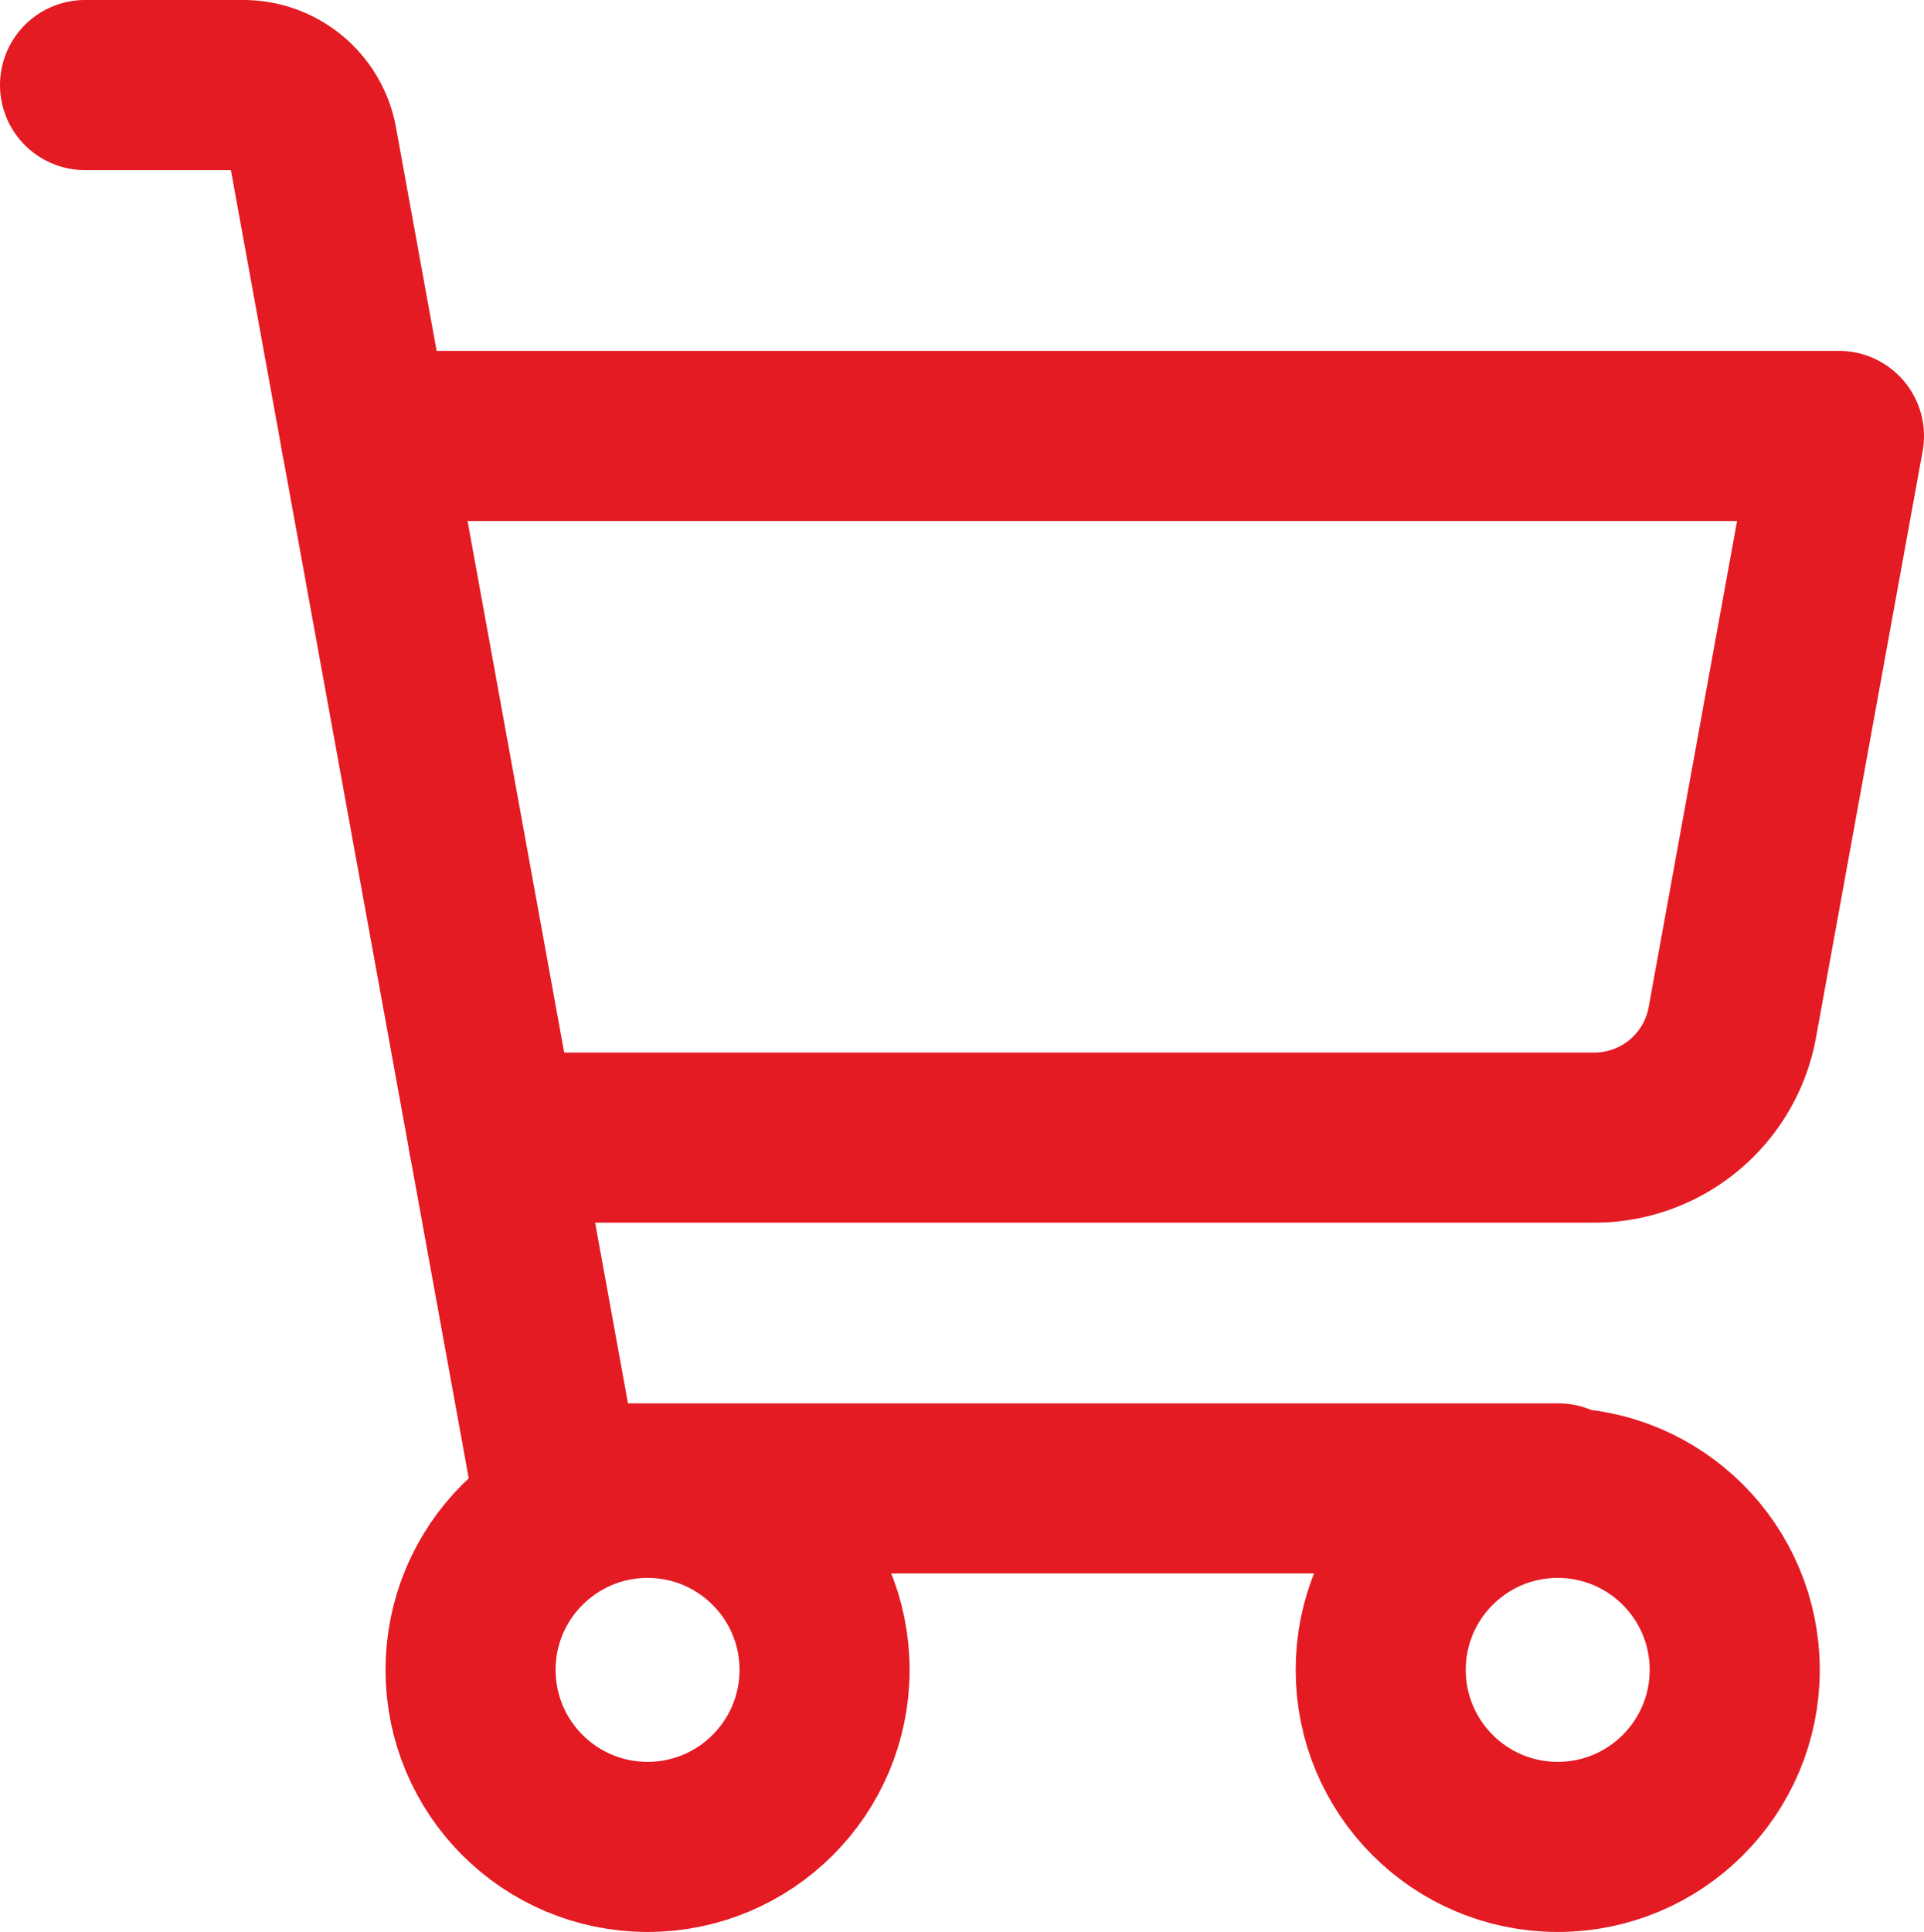
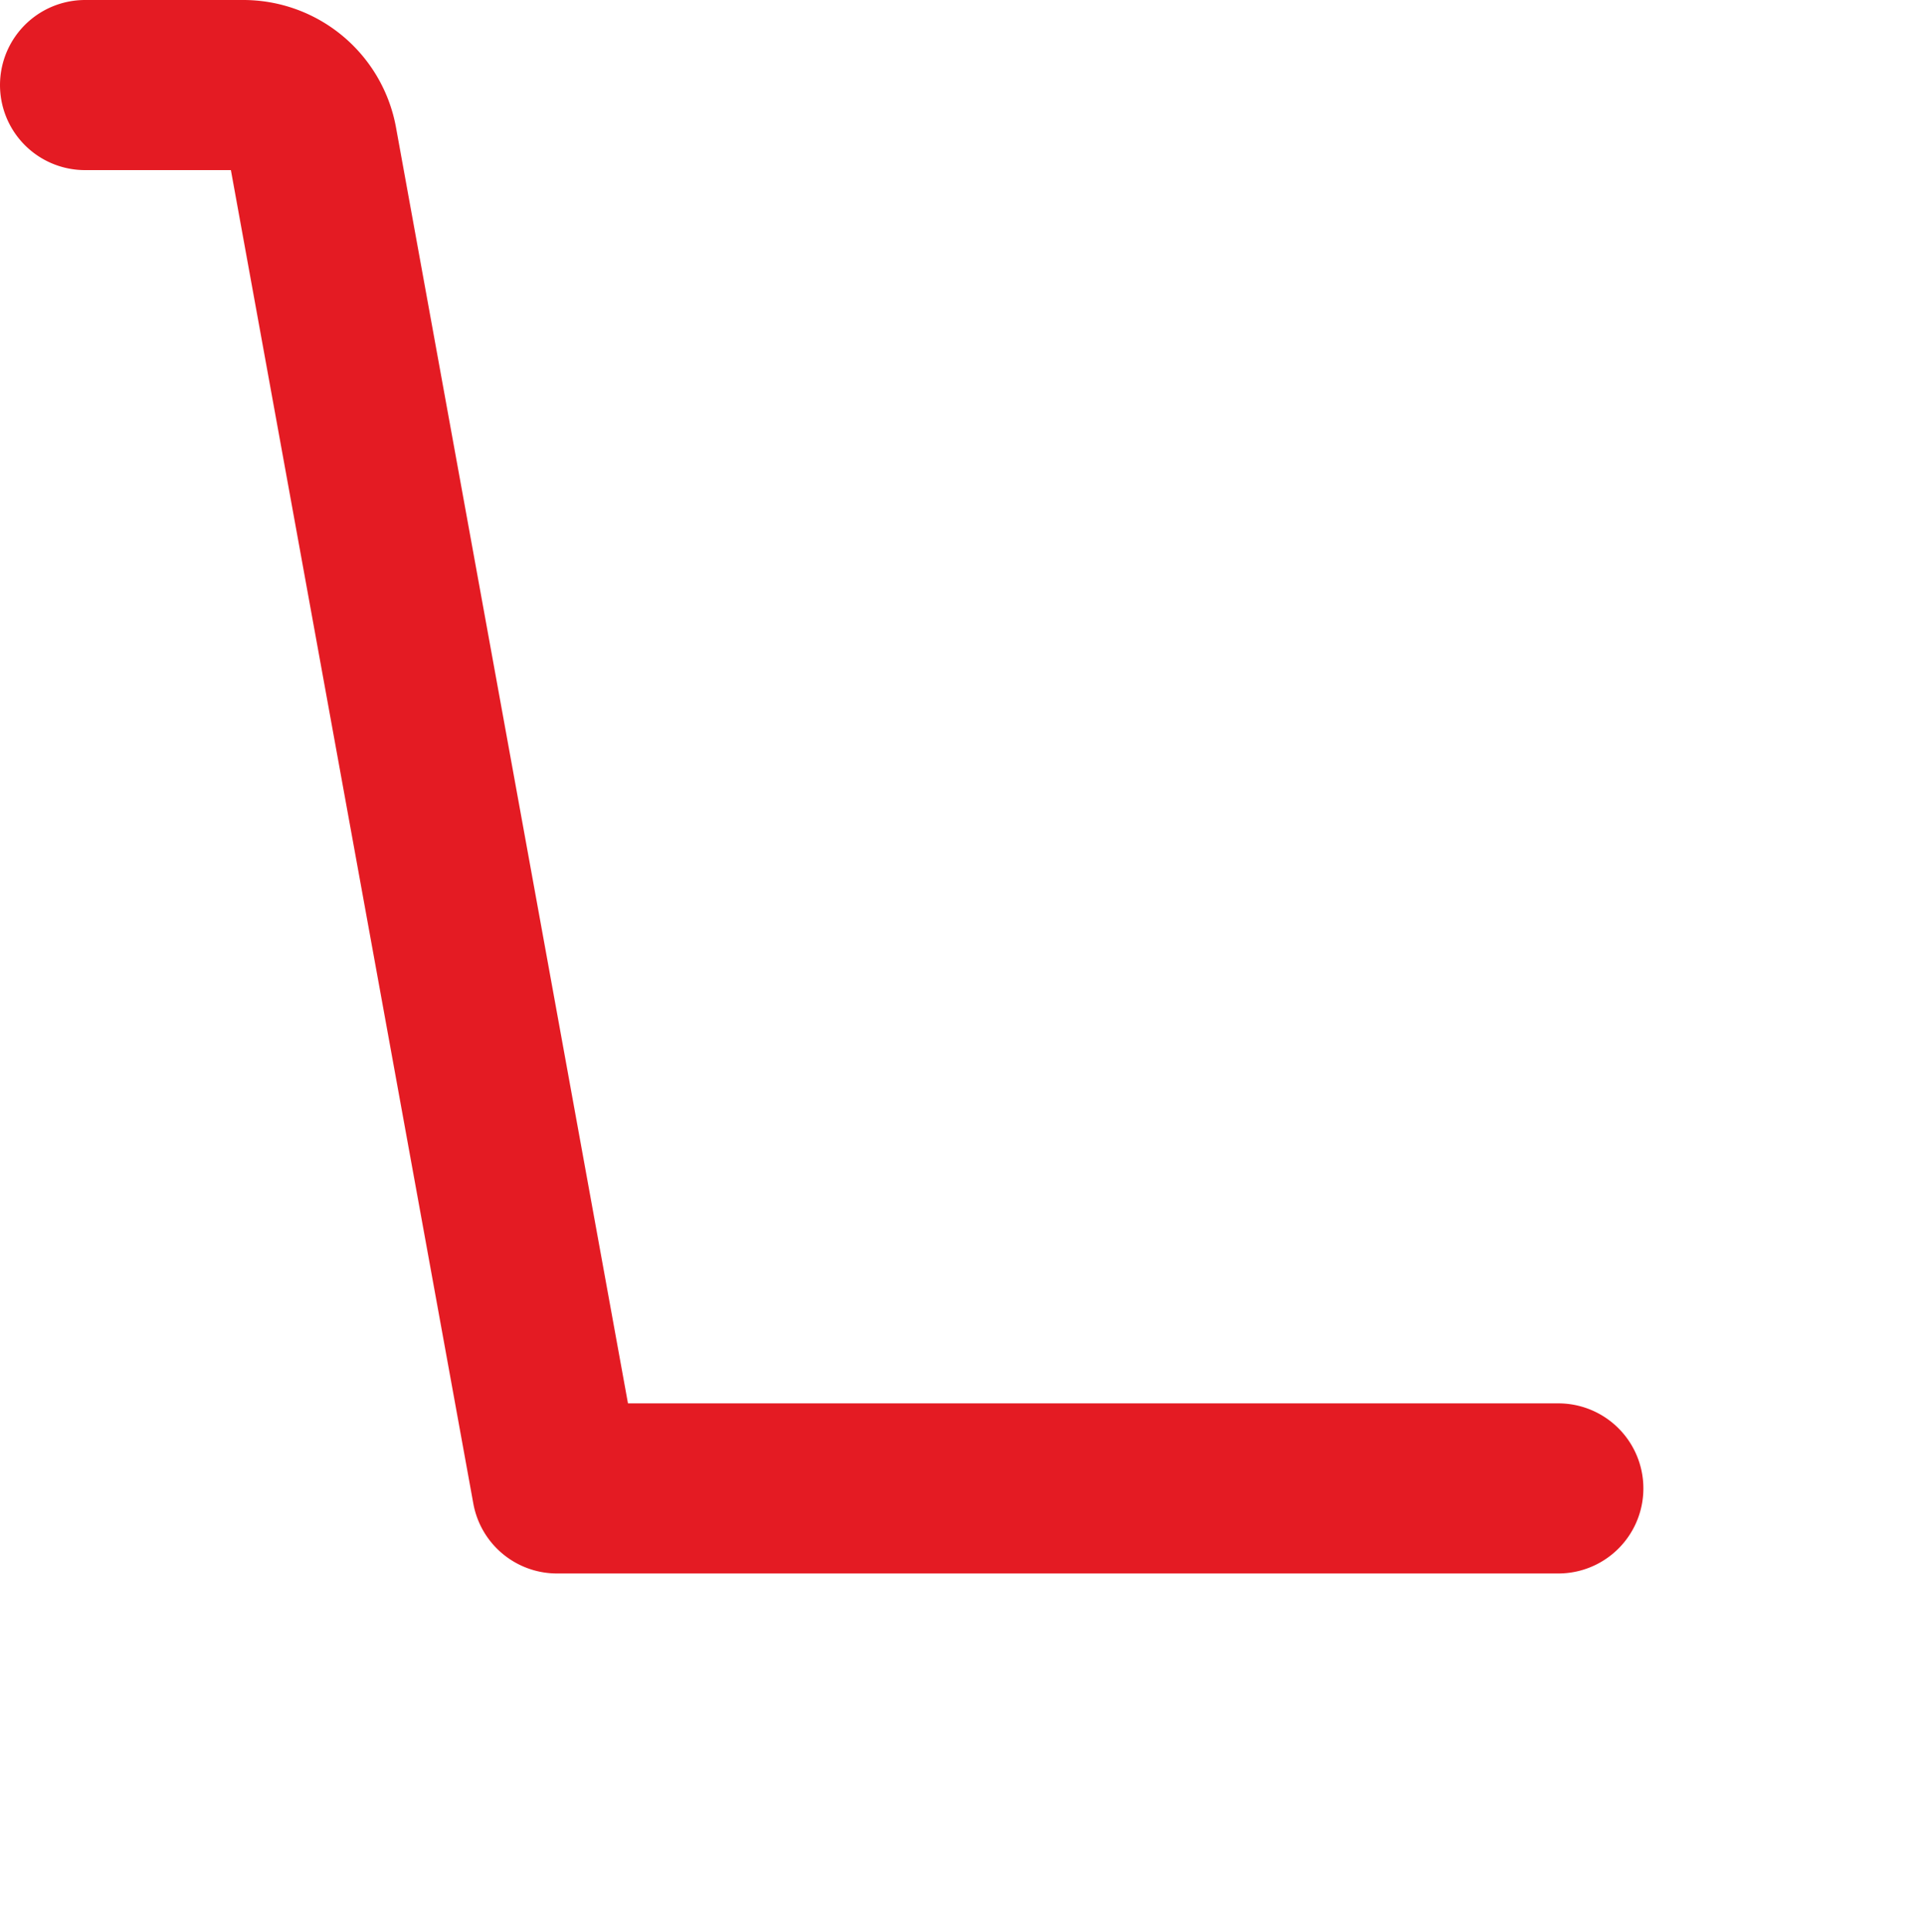
<svg xmlns="http://www.w3.org/2000/svg" width="31.675" height="31.8" viewBox="0 0 31.675 31.8">
  <g id="Group_107" data-name="Group 107" transform="translate(-1610.226 -83.762)">
    <path id="Path_1365" data-name="Path 1365" d="M40.255,47.1H23.77L19.742,24.948A1.155,1.155,0,0,0,18.606,24H16" transform="translate(1595.626 61.162)" fill="none" stroke="#e41b23" stroke-linecap="round" stroke-linejoin="round" stroke-width="2.8" />
-     <circle id="Ellipse_21" data-name="Ellipse 21" cx="2.914" cy="2.914" r="2.914" transform="translate(1617.973 108.335)" fill="none" stroke="#e41b23" stroke-linecap="round" stroke-linejoin="round" stroke-width="2.8" />
-     <circle id="Ellipse_22" data-name="Ellipse 22" cx="2.914" cy="2.914" r="2.914" transform="translate(1632.957 108.335)" fill="none" stroke="#e41b23" stroke-linecap="round" stroke-linejoin="round" stroke-width="2.8" />
-     <path id="Path_1366" data-name="Path 1366" d="M50.1,75.55H68.227a2.31,2.31,0,0,0,2.273-1.9L72.255,64H48" transform="translate(1568.246 26.938)" fill="none" stroke="#e41b23" stroke-linecap="round" stroke-linejoin="round" stroke-width="2.8" />
  </g>
</svg>